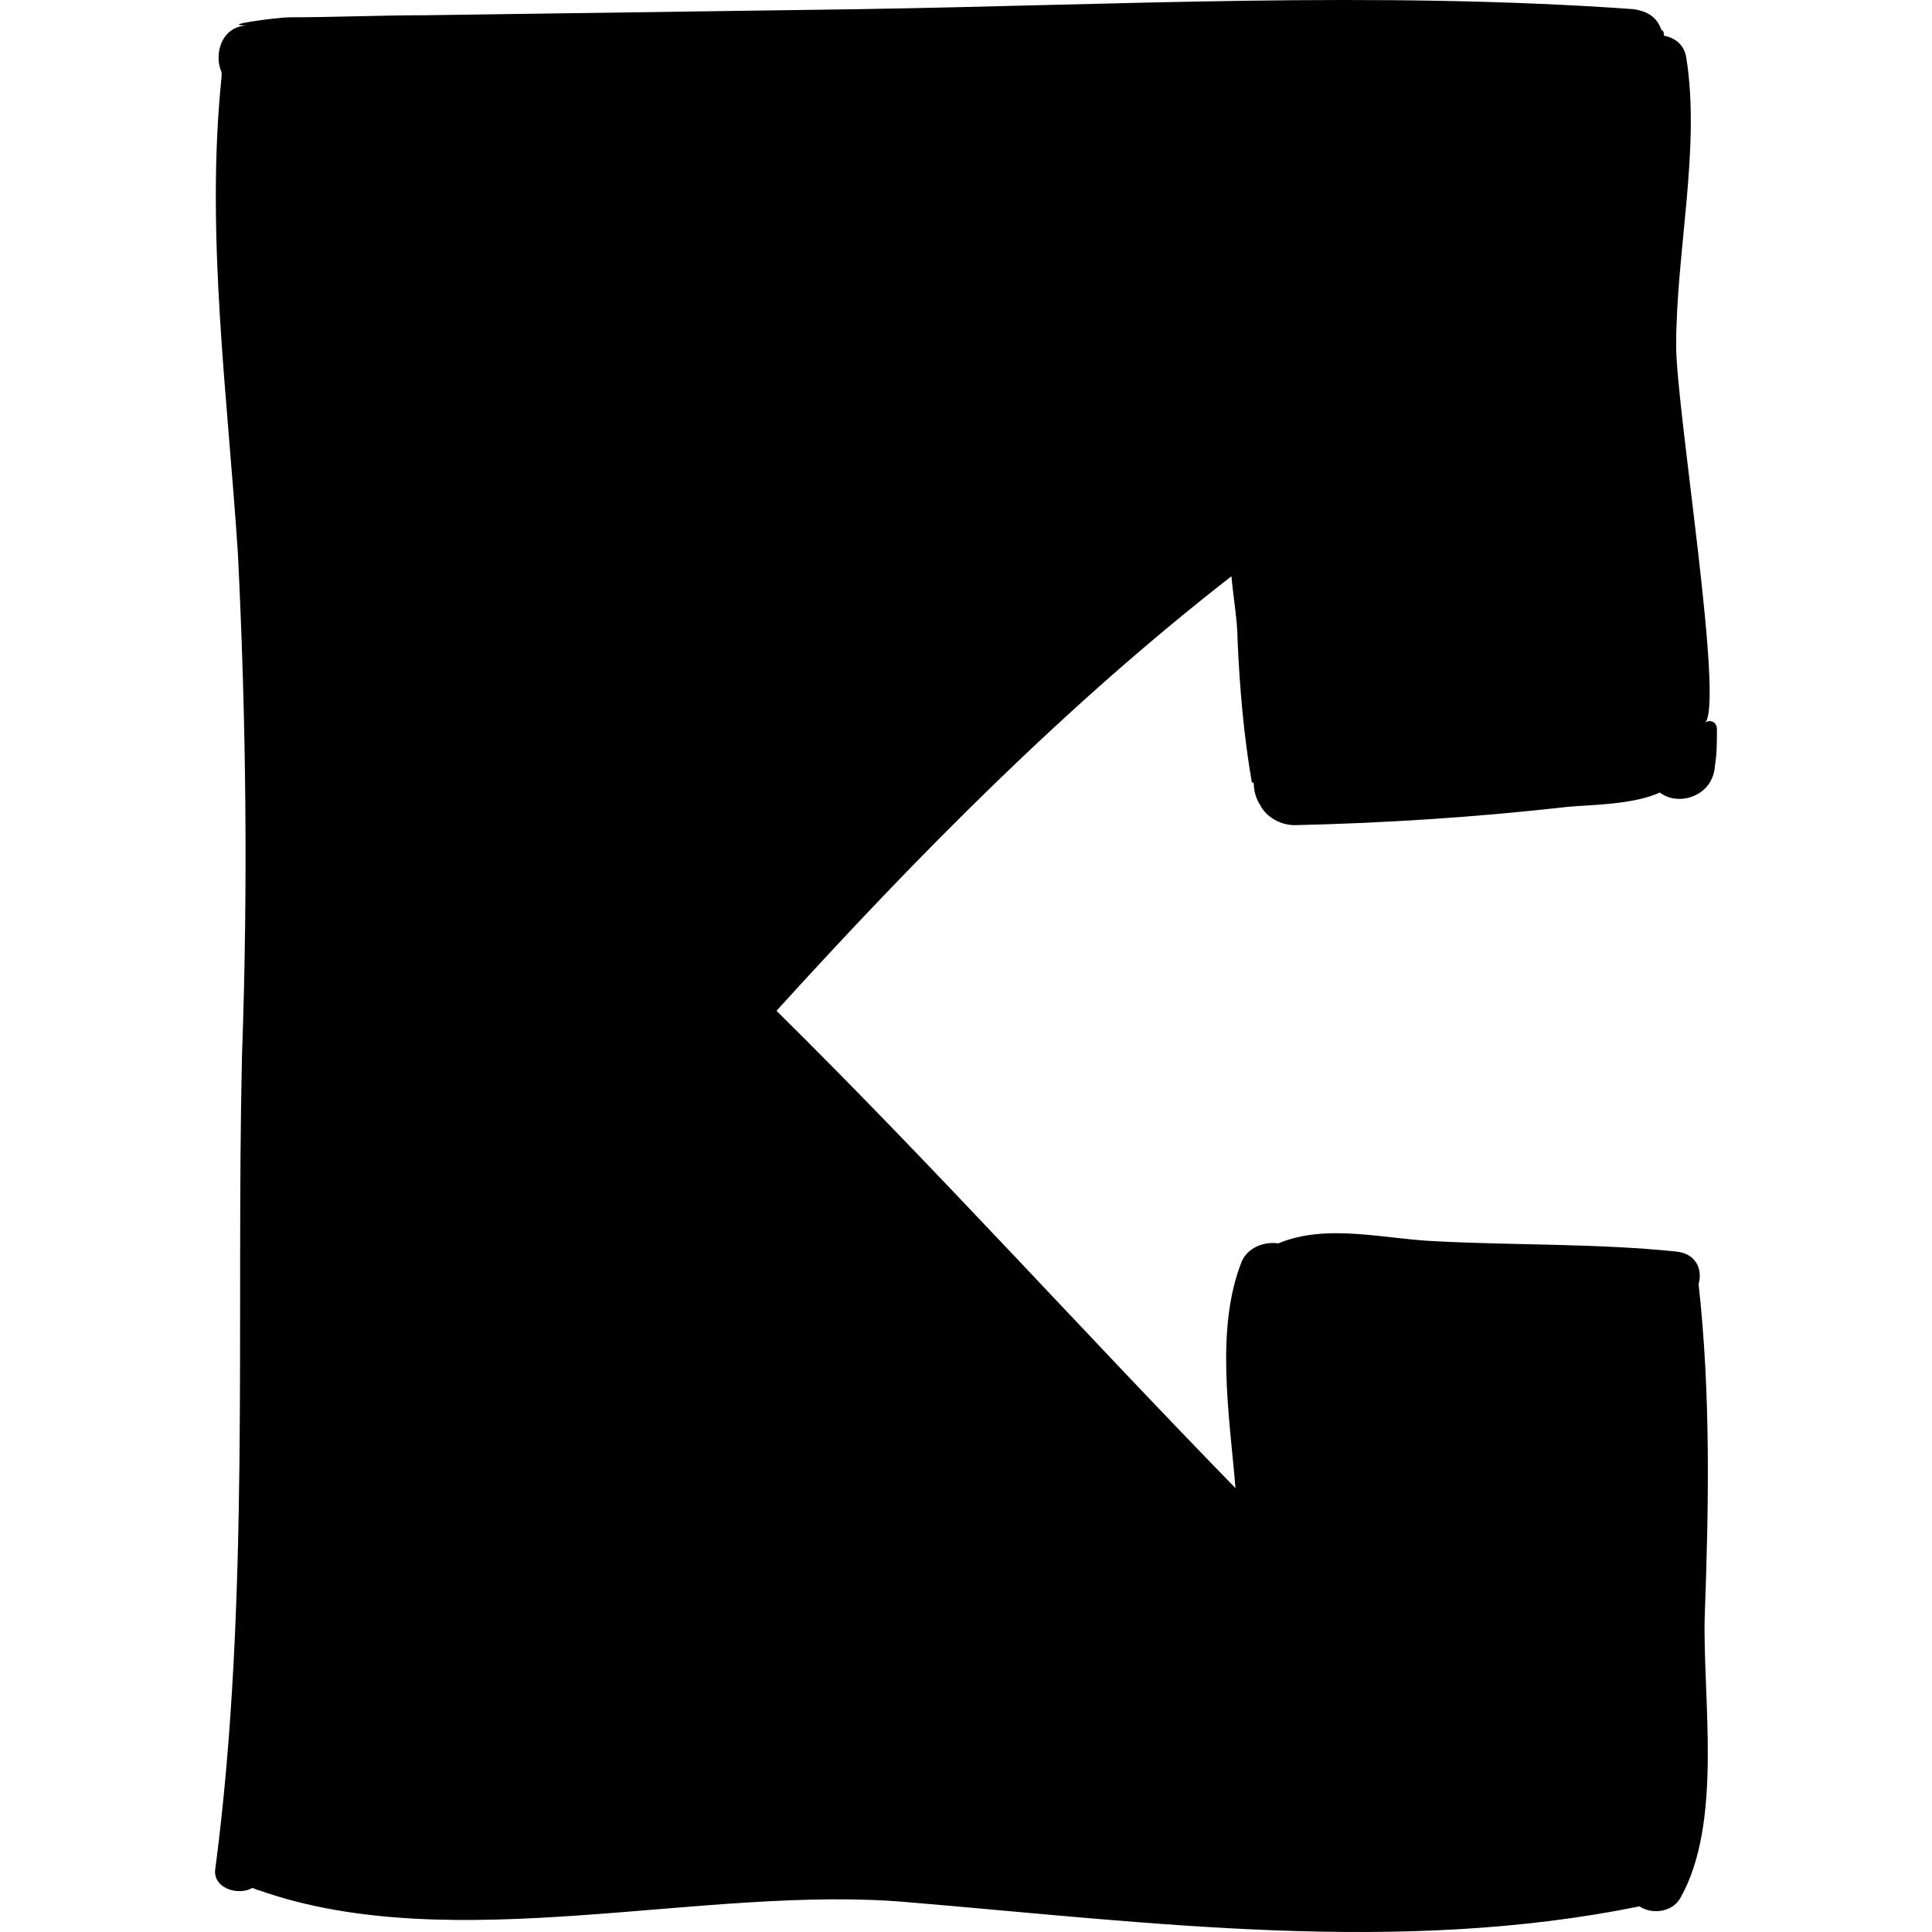
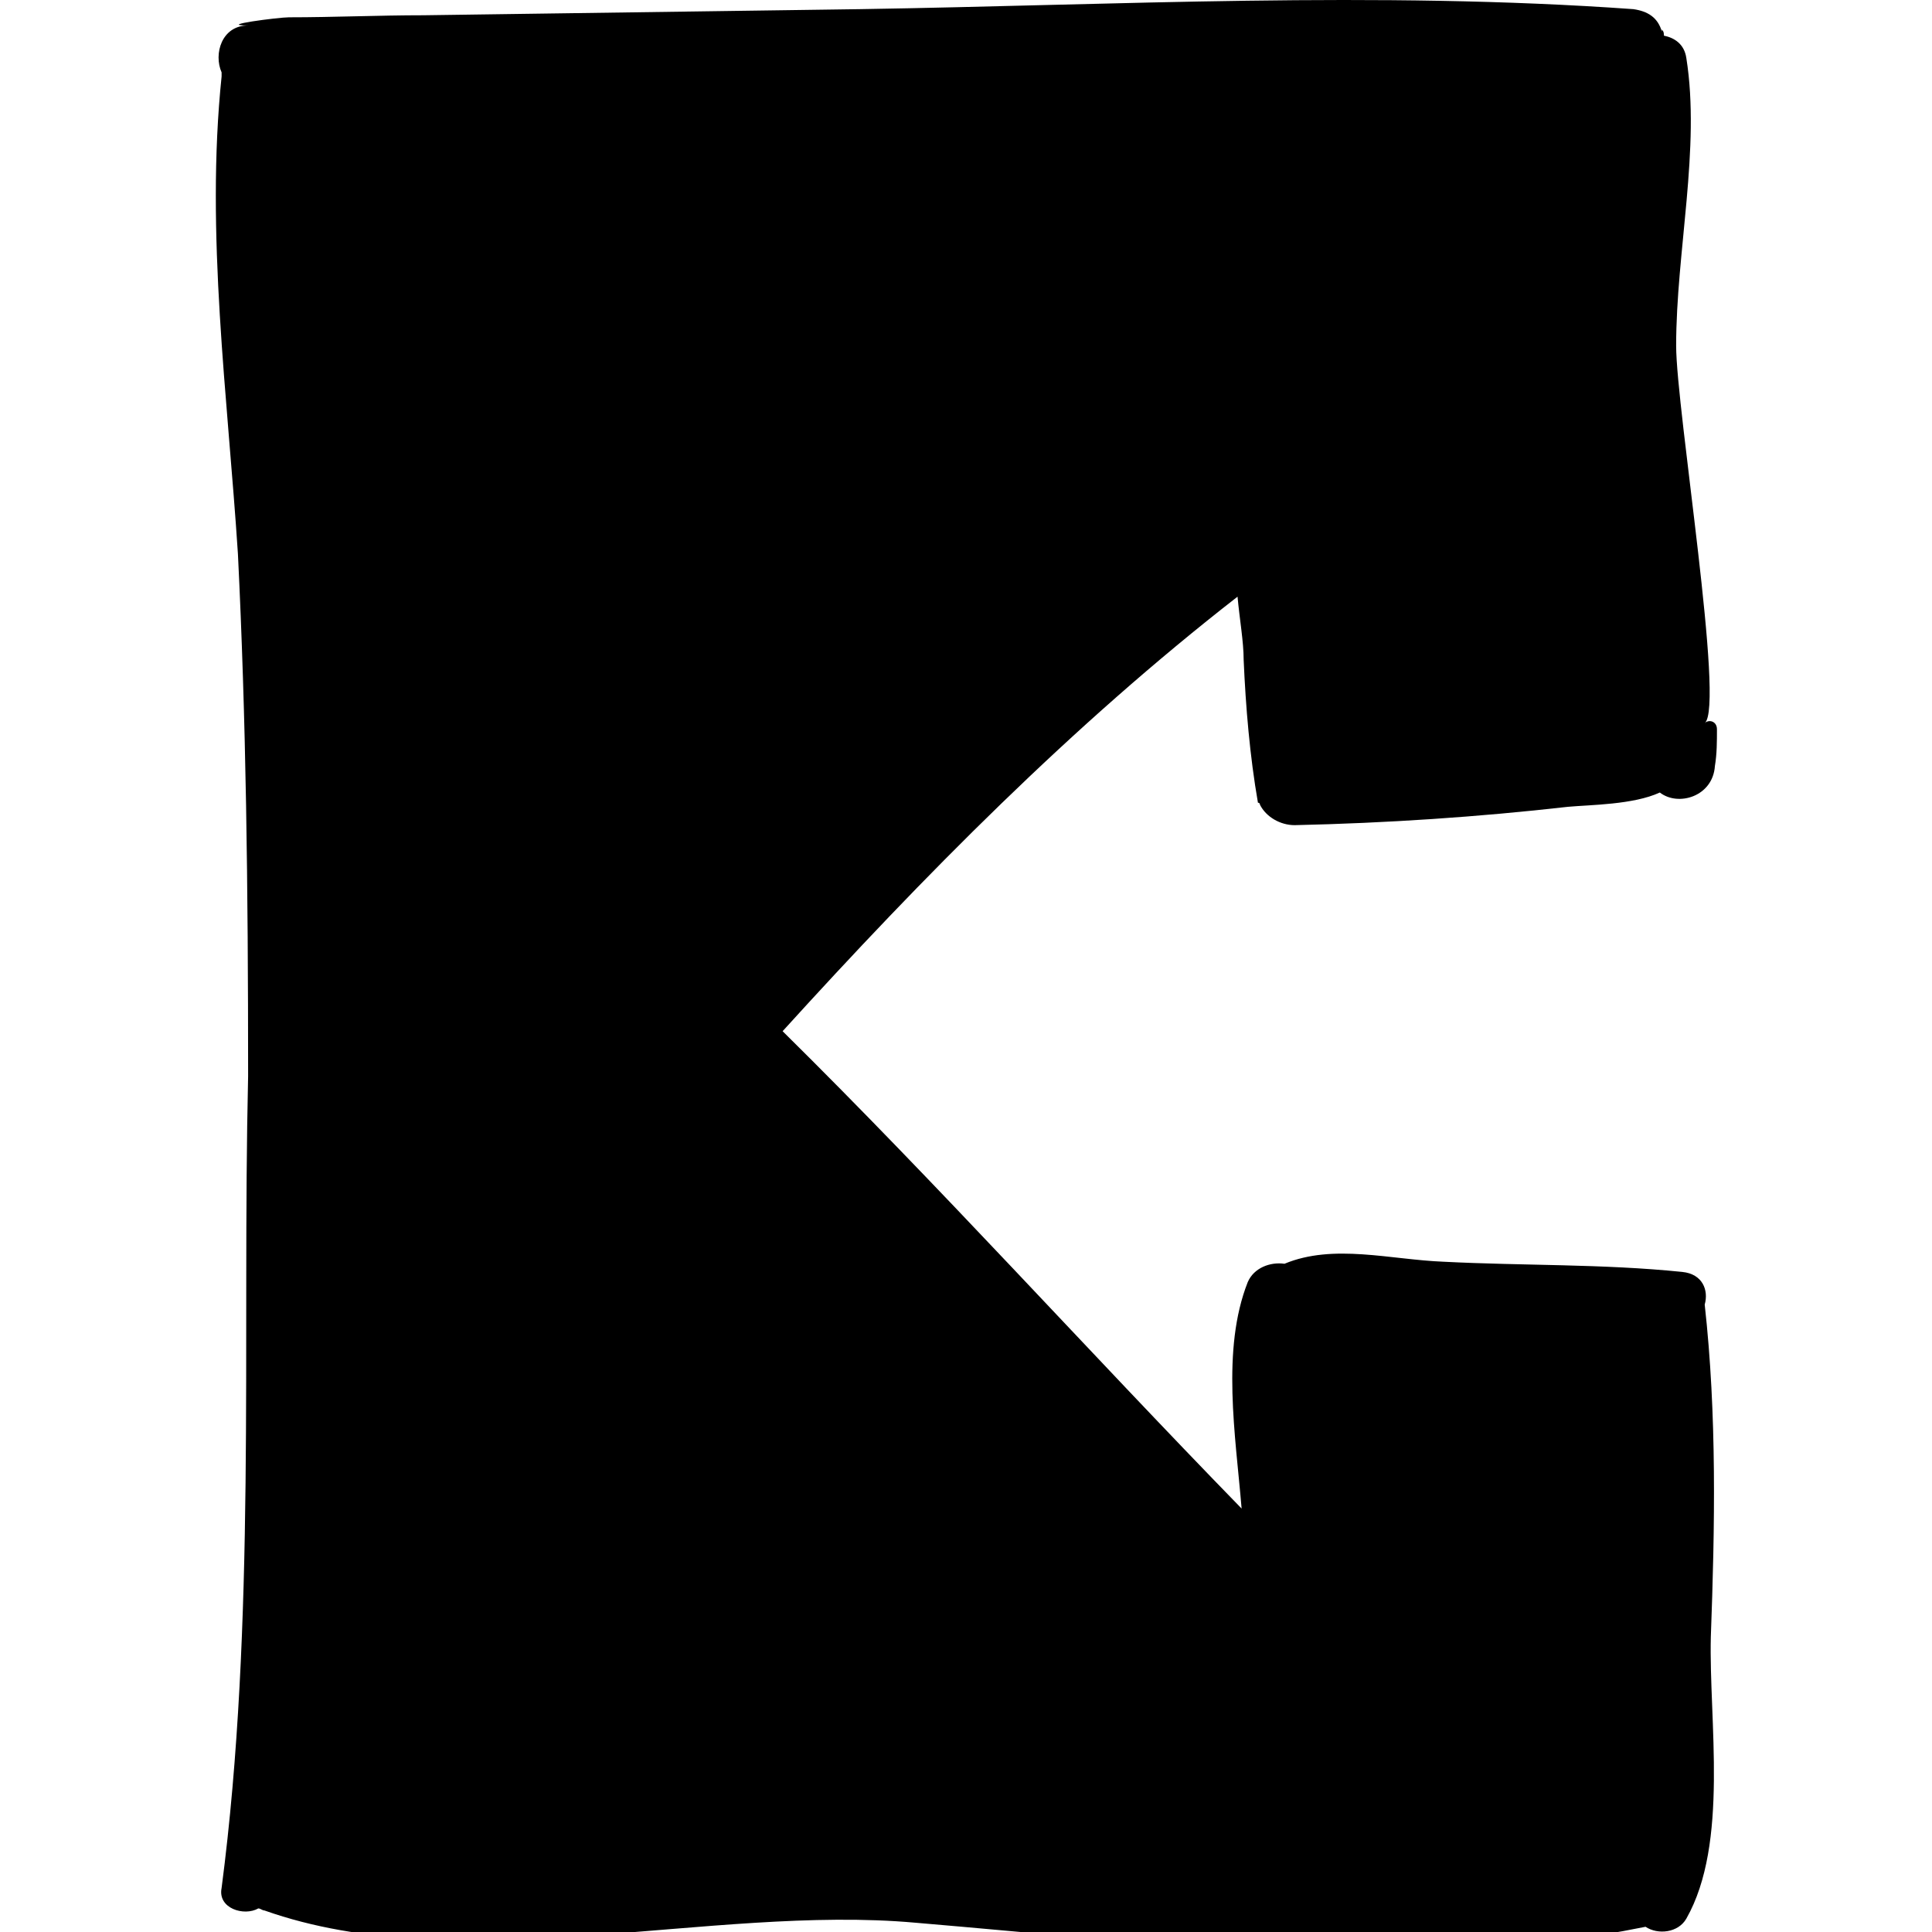
<svg xmlns="http://www.w3.org/2000/svg" fill="#000000" version="1.1" id="Capa_1" width="800px" height="800px" viewBox="0 0 579.588 579.589" xml:space="preserve">
  <g>
-     <path d="M71.374,166.147c-3.06-47.124-9.792-96.084-4.896-143.208c0-0.612,0-0.612,0-1.224c-2.448-5.508,0-14.076,7.956-14.076   c-9.792,0,9.18-2.448,12.24-2.448c13.464,0,26.928-0.612,40.392-0.612c43.452-0.612,86.904-1.224,130.968-1.836   c77.112-1.224,154.836-5.508,231.948,0c4.284,0.612,7.345,2.448,8.568,6.732c0,0,0,0,0-0.612c0.612,0.612,0.612,1.224,0.612,1.836   c3.06,0.612,6.12,2.448,6.731,6.732c4.284,26.928-3.06,58.14-3.06,86.292c0,18.972,14.688,108.324,8.567,113.22   c1.225-1.224,3.673-0.612,3.673,1.836c0,3.672,0,7.344-0.612,11.016c-0.612,9.18-11.016,12.24-16.524,7.956   c-7.956,3.672-20.808,3.672-27.54,4.284c-26.928,3.06-54.468,4.896-82.008,5.508c-4.284,0-8.567-2.448-10.404-6.12   c-1.224-1.836-1.836-4.284-1.836-6.12c0,0,0-0.612-0.611-0.612c-2.448-14.076-3.672-28.764-4.284-42.84   c0-5.508-1.224-12.24-1.836-18.972c-49.572,38.556-94.248,83.844-136.476,130.356c47.124,46.513,91.188,95.473,137.7,143.208   c-1.836-22.031-6.12-47.735,1.836-67.932c1.836-4.284,6.732-6.12,11.017-5.508c14.688-6.12,31.823-1.224,47.735-0.612   c23.868,1.225,47.736,0.612,71.604,3.061c6.12,0.611,7.956,5.508,6.731,9.792c3.673,33.048,3.061,66.708,1.836,99.756   c-0.611,25.092,5.509,61.812-7.344,84.456c-2.447,4.284-8.567,4.896-12.239,2.447c-72.217,14.688-146.269,4.896-219.097-1.224   c-61.2-5.508-136.476,17.136-195.228-3.672c-0.612,0-1.224-0.612-1.836-0.612c-4.284,2.448-12.24,0-11.016-6.119   c10.404-79.561,6.12-163.404,7.956-243.576C74.434,265.292,73.821,215.719,71.374,166.147z" />
+     <path d="M71.374,166.147c-3.06-47.124-9.792-96.084-4.896-143.208c0-0.612,0-0.612,0-1.224c-2.448-5.508,0-14.076,7.956-14.076   c-9.792,0,9.18-2.448,12.24-2.448c13.464,0,26.928-0.612,40.392-0.612c43.452-0.612,86.904-1.224,130.968-1.836   c77.112-1.224,154.836-5.508,231.948,0c4.284,0.612,7.345,2.448,8.568,6.732c0,0,0,0,0-0.612c0.612,0.612,0.612,1.224,0.612,1.836   c3.06,0.612,6.12,2.448,6.731,6.732c4.284,26.928-3.06,58.14-3.06,86.292c0,18.972,14.688,108.324,8.567,113.22   c1.225-1.224,3.673-0.612,3.673,1.836c0,3.672,0,7.344-0.612,11.016c-0.612,9.18-11.016,12.24-16.524,7.956   c-7.956,3.672-20.808,3.672-27.54,4.284c-26.928,3.06-54.468,4.896-82.008,5.508c-4.284,0-8.567-2.448-10.404-6.12   c0,0,0-0.612-0.611-0.612c-2.448-14.076-3.672-28.764-4.284-42.84   c0-5.508-1.224-12.24-1.836-18.972c-49.572,38.556-94.248,83.844-136.476,130.356c47.124,46.513,91.188,95.473,137.7,143.208   c-1.836-22.031-6.12-47.735,1.836-67.932c1.836-4.284,6.732-6.12,11.017-5.508c14.688-6.12,31.823-1.224,47.735-0.612   c23.868,1.225,47.736,0.612,71.604,3.061c6.12,0.611,7.956,5.508,6.731,9.792c3.673,33.048,3.061,66.708,1.836,99.756   c-0.611,25.092,5.509,61.812-7.344,84.456c-2.447,4.284-8.567,4.896-12.239,2.447c-72.217,14.688-146.269,4.896-219.097-1.224   c-61.2-5.508-136.476,17.136-195.228-3.672c-0.612,0-1.224-0.612-1.836-0.612c-4.284,2.448-12.24,0-11.016-6.119   c10.404-79.561,6.12-163.404,7.956-243.576C74.434,265.292,73.821,215.719,71.374,166.147z" />
  </g>
</svg>